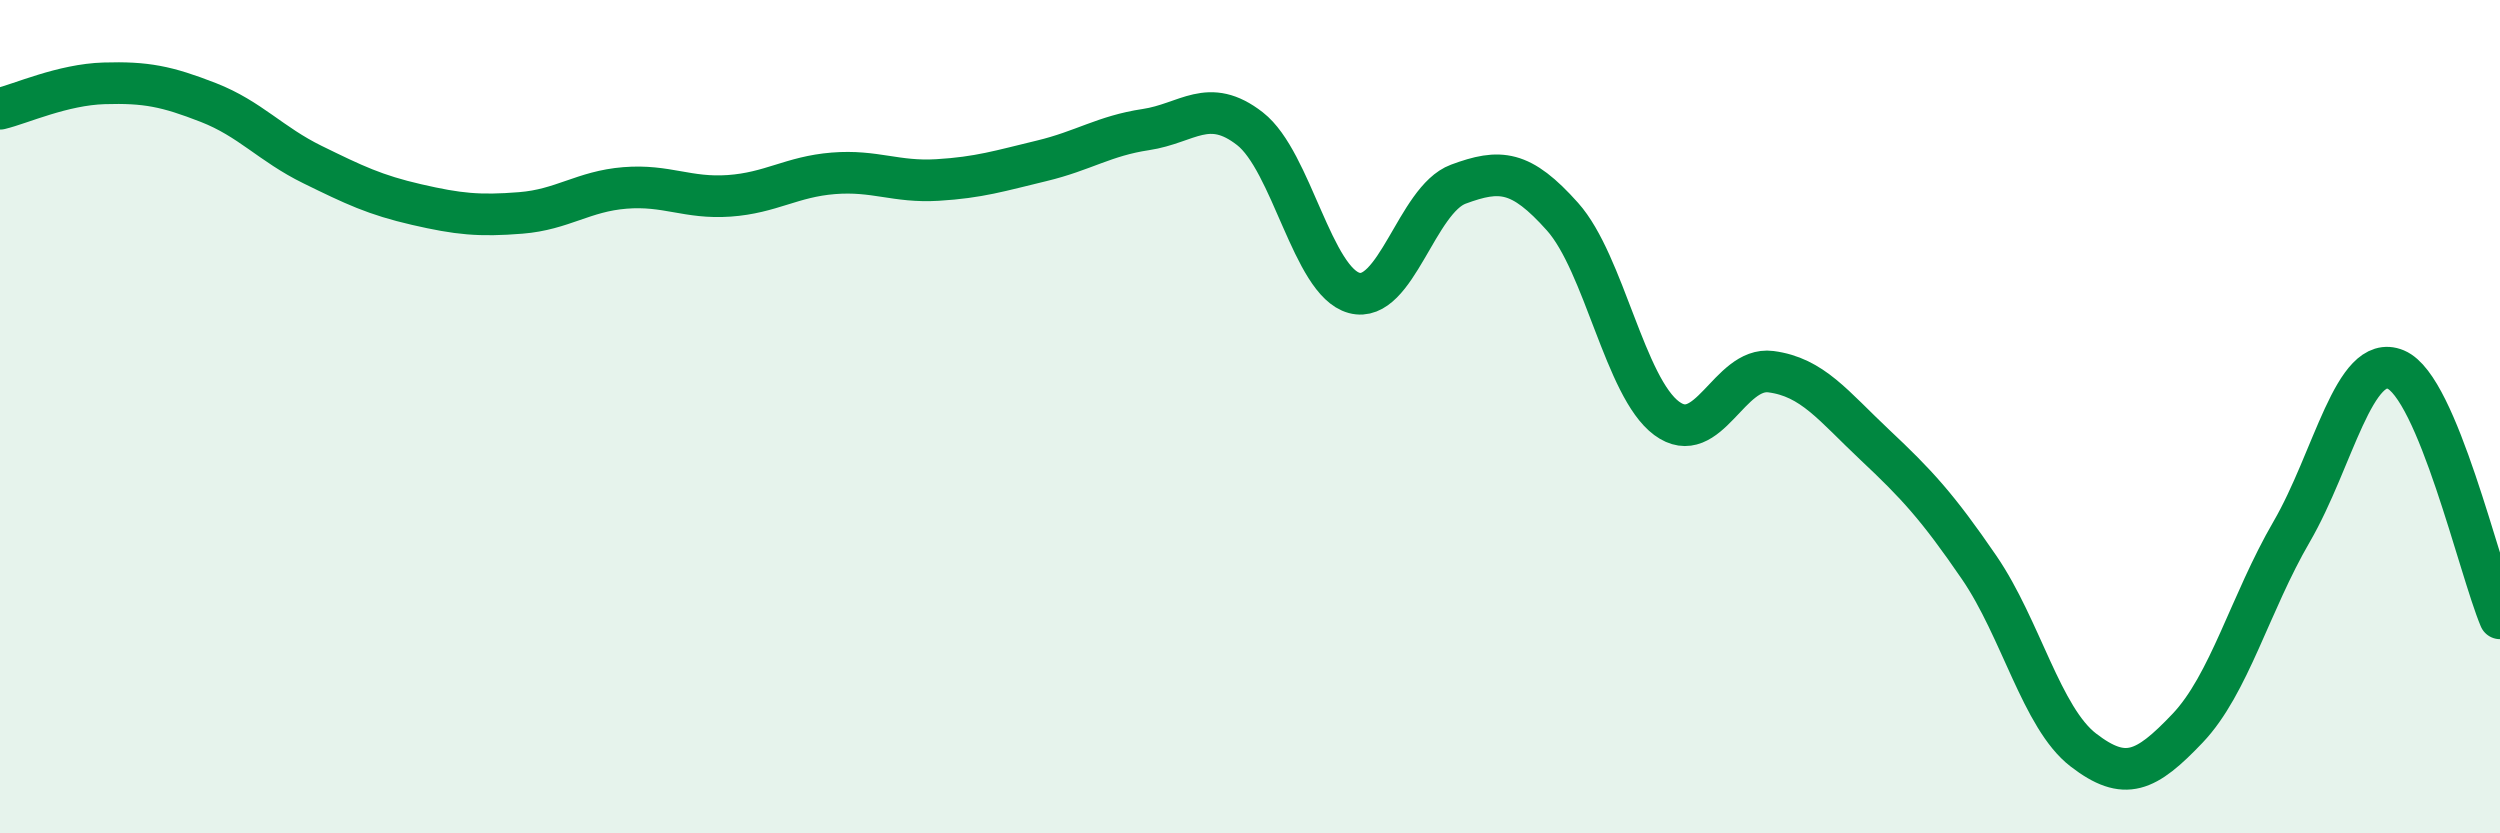
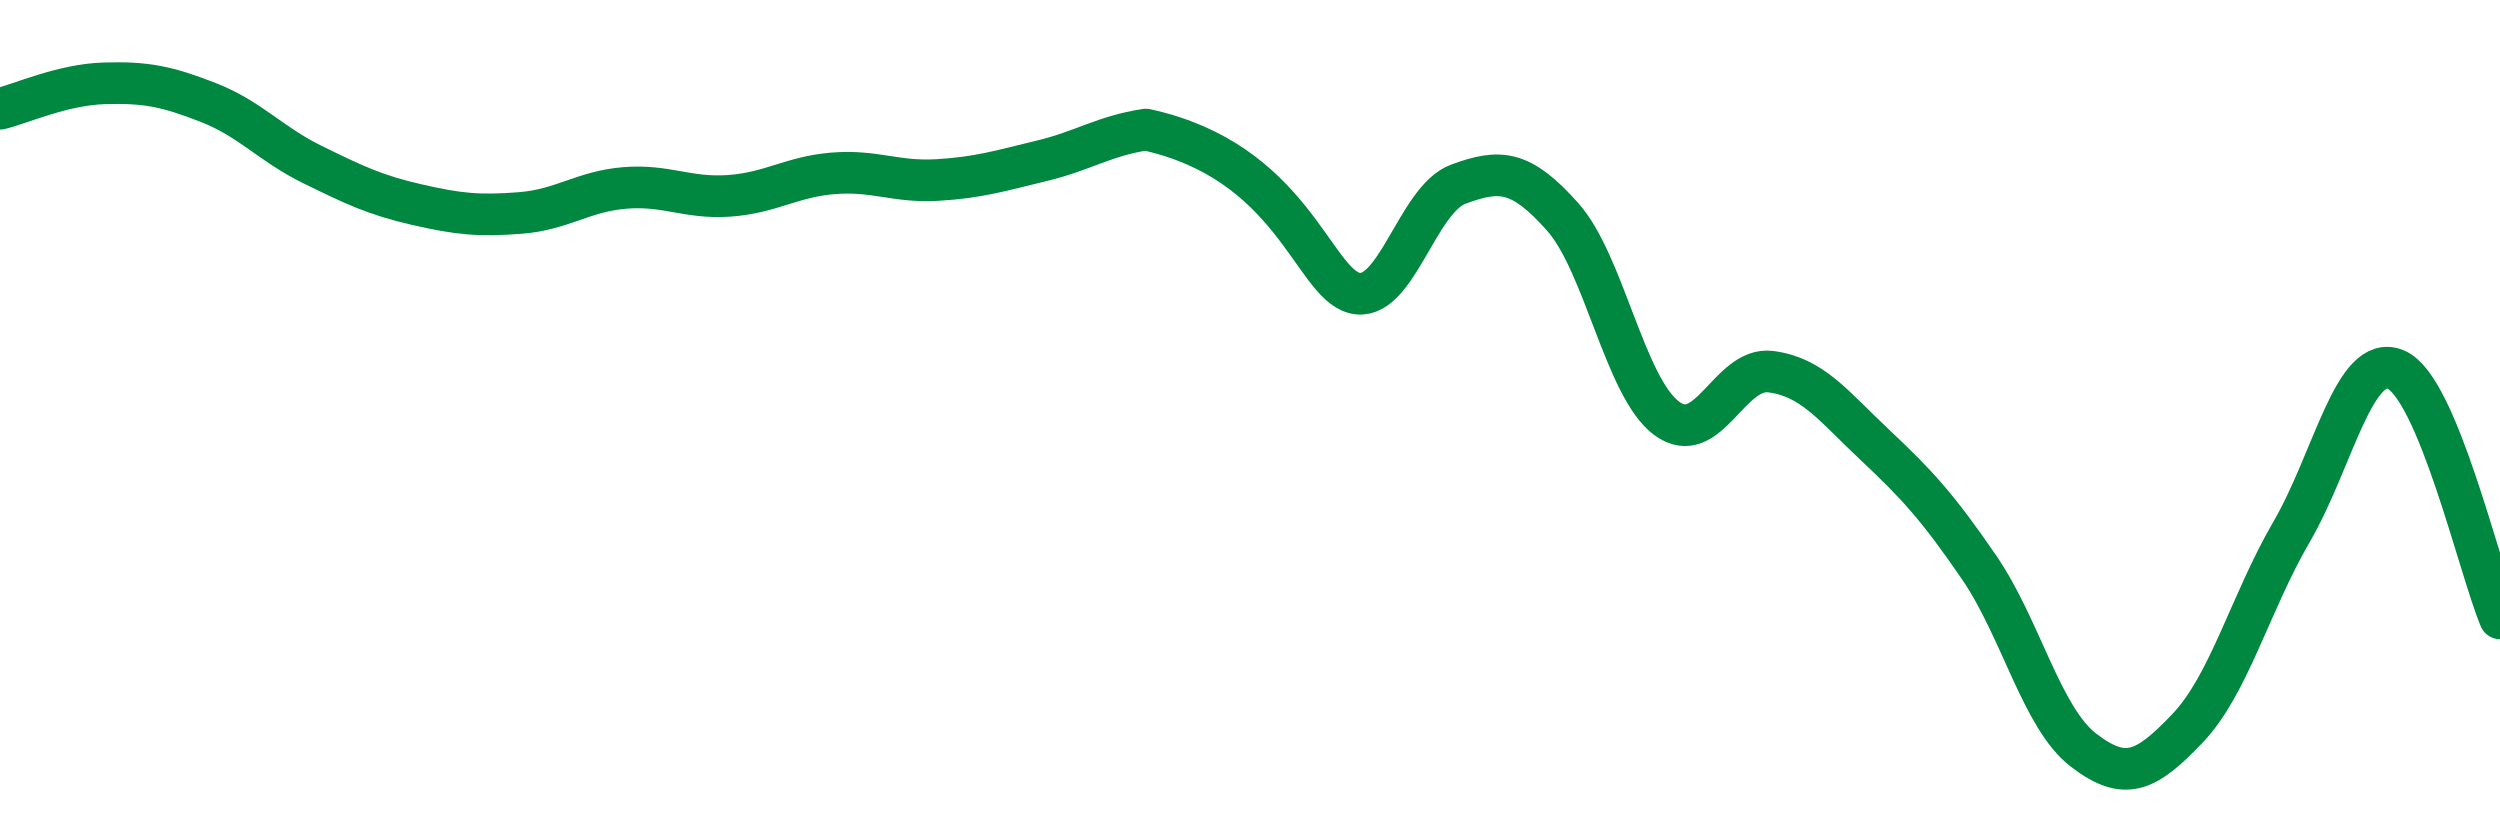
<svg xmlns="http://www.w3.org/2000/svg" width="60" height="20" viewBox="0 0 60 20">
-   <path d="M 0,2.61 C 0.5,2.49 1.5,2.03 2.5,2 C 3.5,1.97 4,2.07 5,2.46 C 6,2.85 6.5,3.46 7.5,3.95 C 8.5,4.44 9,4.68 10,4.91 C 11,5.14 11.5,5.19 12.5,5.11 C 13.5,5.03 14,4.59 15,4.51 C 16,4.43 16.5,4.77 17.5,4.7 C 18.5,4.63 19,4.24 20,4.16 C 21,4.08 21.5,4.38 22.5,4.32 C 23.5,4.26 24,4.1 25,3.86 C 26,3.62 26.5,3.26 27.5,3.11 C 28.5,2.96 29,2.31 30,3.09 C 31,3.87 31.5,6.76 32.5,7.03 C 33.5,7.3 34,4.79 35,4.42 C 36,4.05 36.5,4.08 37.5,5.2 C 38.5,6.32 39,9.3 40,10.04 C 41,10.78 41.5,8.79 42.5,8.92 C 43.5,9.05 44,9.74 45,10.68 C 46,11.62 46.5,12.16 47.5,13.62 C 48.5,15.08 49,17.23 50,18 C 51,18.77 51.5,18.53 52.5,17.48 C 53.5,16.43 54,14.48 55,12.76 C 56,11.04 56.5,8.45 57.5,8.87 C 58.5,9.29 59.5,13.65 60,14.84L60 20L0 20Z" fill="#008740" opacity="0.1" stroke-linecap="round" stroke-linejoin="round" />
-   <path d="M 0,2.61 C 0.5,2.49 1.5,2.03 2.5,2 C 3.5,1.97 4,2.07 5,2.46 C 6,2.85 6.5,3.46 7.5,3.95 C 8.5,4.44 9,4.68 10,4.91 C 11,5.14 11.5,5.19 12.5,5.11 C 13.5,5.03 14,4.59 15,4.51 C 16,4.43 16.5,4.77 17.5,4.7 C 18.5,4.63 19,4.24 20,4.16 C 21,4.08 21.5,4.38 22.5,4.32 C 23.5,4.26 24,4.1 25,3.86 C 26,3.62 26.5,3.26 27.5,3.11 C 28.5,2.96 29,2.31 30,3.09 C 31,3.87 31.5,6.76 32.5,7.03 C 33.5,7.3 34,4.79 35,4.42 C 36,4.05 36.5,4.08 37.5,5.2 C 38.5,6.32 39,9.3 40,10.04 C 41,10.78 41.5,8.79 42.5,8.92 C 43.5,9.05 44,9.74 45,10.68 C 46,11.62 46.5,12.16 47.5,13.62 C 48.5,15.08 49,17.23 50,18 C 51,18.77 51.5,18.53 52.5,17.48 C 53.5,16.43 54,14.48 55,12.76 C 56,11.04 56.5,8.45 57.5,8.87 C 58.5,9.29 59.5,13.65 60,14.84" stroke="#008740" stroke-width="1" fill="none" stroke-linecap="round" stroke-linejoin="round" />
+   <path d="M 0,2.61 C 0.5,2.49 1.5,2.03 2.5,2 C 3.5,1.97 4,2.07 5,2.46 C 6,2.85 6.5,3.46 7.5,3.95 C 8.5,4.44 9,4.68 10,4.91 C 11,5.14 11.5,5.19 12.5,5.11 C 13.5,5.03 14,4.59 15,4.51 C 16,4.43 16.5,4.77 17.5,4.7 C 18.5,4.63 19,4.24 20,4.16 C 21,4.08 21.5,4.38 22.5,4.32 C 23.5,4.26 24,4.1 25,3.86 C 26,3.62 26.5,3.26 27.5,3.11 C 31,3.87 31.5,6.76 32.5,7.03 C 33.5,7.3 34,4.79 35,4.42 C 36,4.05 36.5,4.08 37.5,5.2 C 38.5,6.32 39,9.3 40,10.04 C 41,10.78 41.5,8.79 42.5,8.92 C 43.5,9.05 44,9.74 45,10.68 C 46,11.62 46.5,12.16 47.5,13.62 C 48.5,15.08 49,17.23 50,18 C 51,18.77 51.5,18.53 52.5,17.48 C 53.5,16.43 54,14.48 55,12.76 C 56,11.04 56.5,8.45 57.5,8.87 C 58.5,9.29 59.5,13.65 60,14.84" stroke="#008740" stroke-width="1" fill="none" stroke-linecap="round" stroke-linejoin="round" />
</svg>